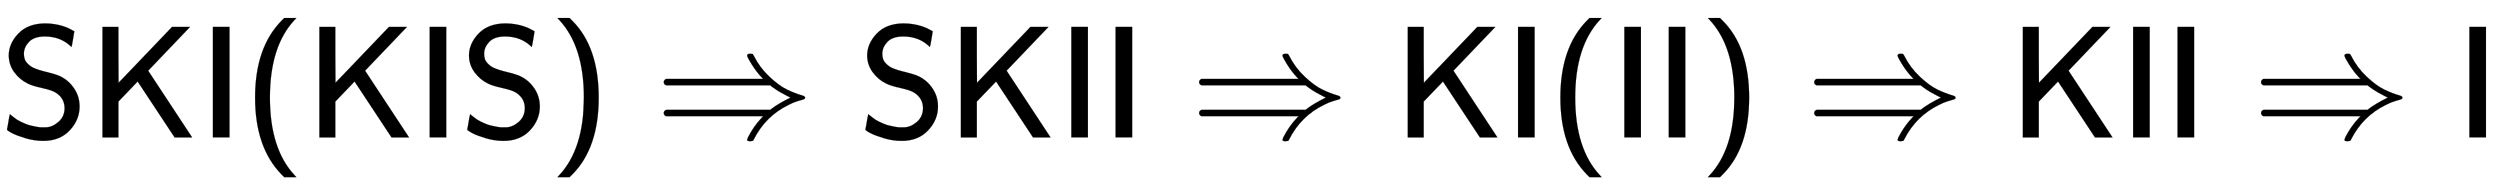
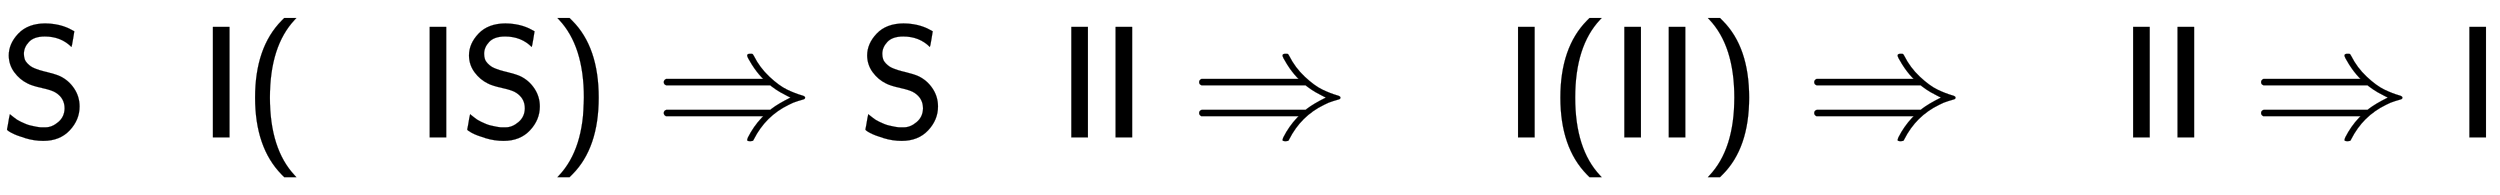
<svg xmlns="http://www.w3.org/2000/svg" xmlns:xlink="http://www.w3.org/1999/xlink" width="36.486ex" height="2.843ex" style="vertical-align: -0.838ex;" viewBox="0 -863.1 15709.2 1223.9" role="img" focusable="false" aria-labelledby="MathJax-SVG-1-Title">
  <title id="MathJax-SVG-1-Title">{\displaystyle {\mathsf {SKI(KIS)}}\Rightarrow {\mathsf {SKII}}\Rightarrow {\mathsf {KI(II)}}\Rightarrow {\mathsf {KII}}\Rightarrow {\mathsf {I}}}</title>
  <defs aria-hidden="true">
    <path stroke-width="1" id="E1-MJSS-53" d="M55 514Q55 589 115 652T283 716Q315 716 345 711T396 699T432 685T457 672T467 667Q467 666 459 618T449 568Q383 634 282 634Q214 634 182 600T150 525Q150 507 155 492T172 465T194 446T222 432T247 423T272 416T289 412Q353 396 378 384Q432 358 466 307T500 194Q500 110 438 44T272 -22Q215 -22 159 -5T73 28T44 50Q45 51 49 75T57 122T62 146L65 143Q68 140 74 136T88 125T107 111T131 98T160 85T194 74T232 66T274 63H286Q327 63 366 96T406 182Q406 245 352 280Q329 296 265 310T173 339Q124 363 90 409T55 514Z" />
-     <path stroke-width="1" id="E1-MJSS-4B" d="M88 0V694H188V519L189 343L525 694H638L375 419L651 0H541L309 351L188 225V0H88Z" />
    <path stroke-width="1" id="E1-MJSS-49" d="M87 0V694H191V0H87Z" />
    <path stroke-width="1" id="E1-MJSS-28" d="M74 250Q74 564 240 733L257 750H333L323 739Q167 573 167 250T323 -239L333 -250H257L240 -233Q74 -63 74 250Z" />
    <path stroke-width="1" id="E1-MJSS-29" d="M221 -73T221 250T65 739L55 750H131L148 733Q314 567 314 250T148 -233L131 -250H55L65 -239Q221 -73 221 250Z" />
    <path stroke-width="1" id="E1-MJMAIN-21D2" d="M580 514Q580 525 596 525Q601 525 604 525T609 525T613 524T615 523T617 520T619 517T622 512Q659 438 720 381T831 300T927 263Q944 258 944 250T935 239T898 228T840 204Q696 134 622 -12Q618 -21 615 -22T600 -24Q580 -24 580 -17Q580 -13 585 0Q620 69 671 123L681 133H70Q56 140 56 153Q56 168 72 173H725L735 181Q774 211 852 250Q851 251 834 259T789 283T735 319L725 327H72Q56 332 56 347Q56 360 70 367H681L671 377Q638 412 609 458T580 514Z" />
  </defs>
  <g stroke="currentColor" fill="currentColor" stroke-width="0" transform="matrix(1 0 0 -1 0 0)" aria-hidden="true">
    <use xlink:href="#E1-MJSS-53" x="0" y="0" />
    <use xlink:href="#E1-MJSS-4B" x="556" y="0" />
    <use xlink:href="#E1-MJSS-49" x="1251" y="0" />
    <use xlink:href="#E1-MJSS-28" x="1529" y="0" />
    <use xlink:href="#E1-MJSS-4B" x="1919" y="0" />
    <use xlink:href="#E1-MJSS-49" x="2613" y="0" />
    <use xlink:href="#E1-MJSS-53" x="2892" y="0" />
    <use xlink:href="#E1-MJSS-29" x="3448" y="0" />
    <use xlink:href="#E1-MJMAIN-21D2" x="4115" y="0" />
    <g transform="translate(5394,0)">
      <use xlink:href="#E1-MJSS-53" x="0" y="0" />
      <use xlink:href="#E1-MJSS-4B" x="556" y="0" />
      <use xlink:href="#E1-MJSS-49" x="1251" y="0" />
      <use xlink:href="#E1-MJSS-49" x="1529" y="0" />
    </g>
    <use xlink:href="#E1-MJMAIN-21D2" x="7479" y="0" />
    <g transform="translate(8758,0)">
      <use xlink:href="#E1-MJSS-4B" x="0" y="0" />
      <use xlink:href="#E1-MJSS-49" x="694" y="0" />
      <use xlink:href="#E1-MJSS-28" x="973" y="0" />
      <use xlink:href="#E1-MJSS-49" x="1362" y="0" />
      <use xlink:href="#E1-MJSS-49" x="1641" y="0" />
      <use xlink:href="#E1-MJSS-29" x="1919" y="0" />
    </g>
    <use xlink:href="#E1-MJMAIN-21D2" x="11344" y="0" />
    <g transform="translate(12623,0)">
      <use xlink:href="#E1-MJSS-4B" x="0" y="0" />
      <use xlink:href="#E1-MJSS-49" x="694" y="0" />
      <use xlink:href="#E1-MJSS-49" x="973" y="0" />
    </g>
    <use xlink:href="#E1-MJMAIN-21D2" x="14152" y="0" />
    <use xlink:href="#E1-MJSS-49" x="15430" y="0" />
  </g>
</svg>